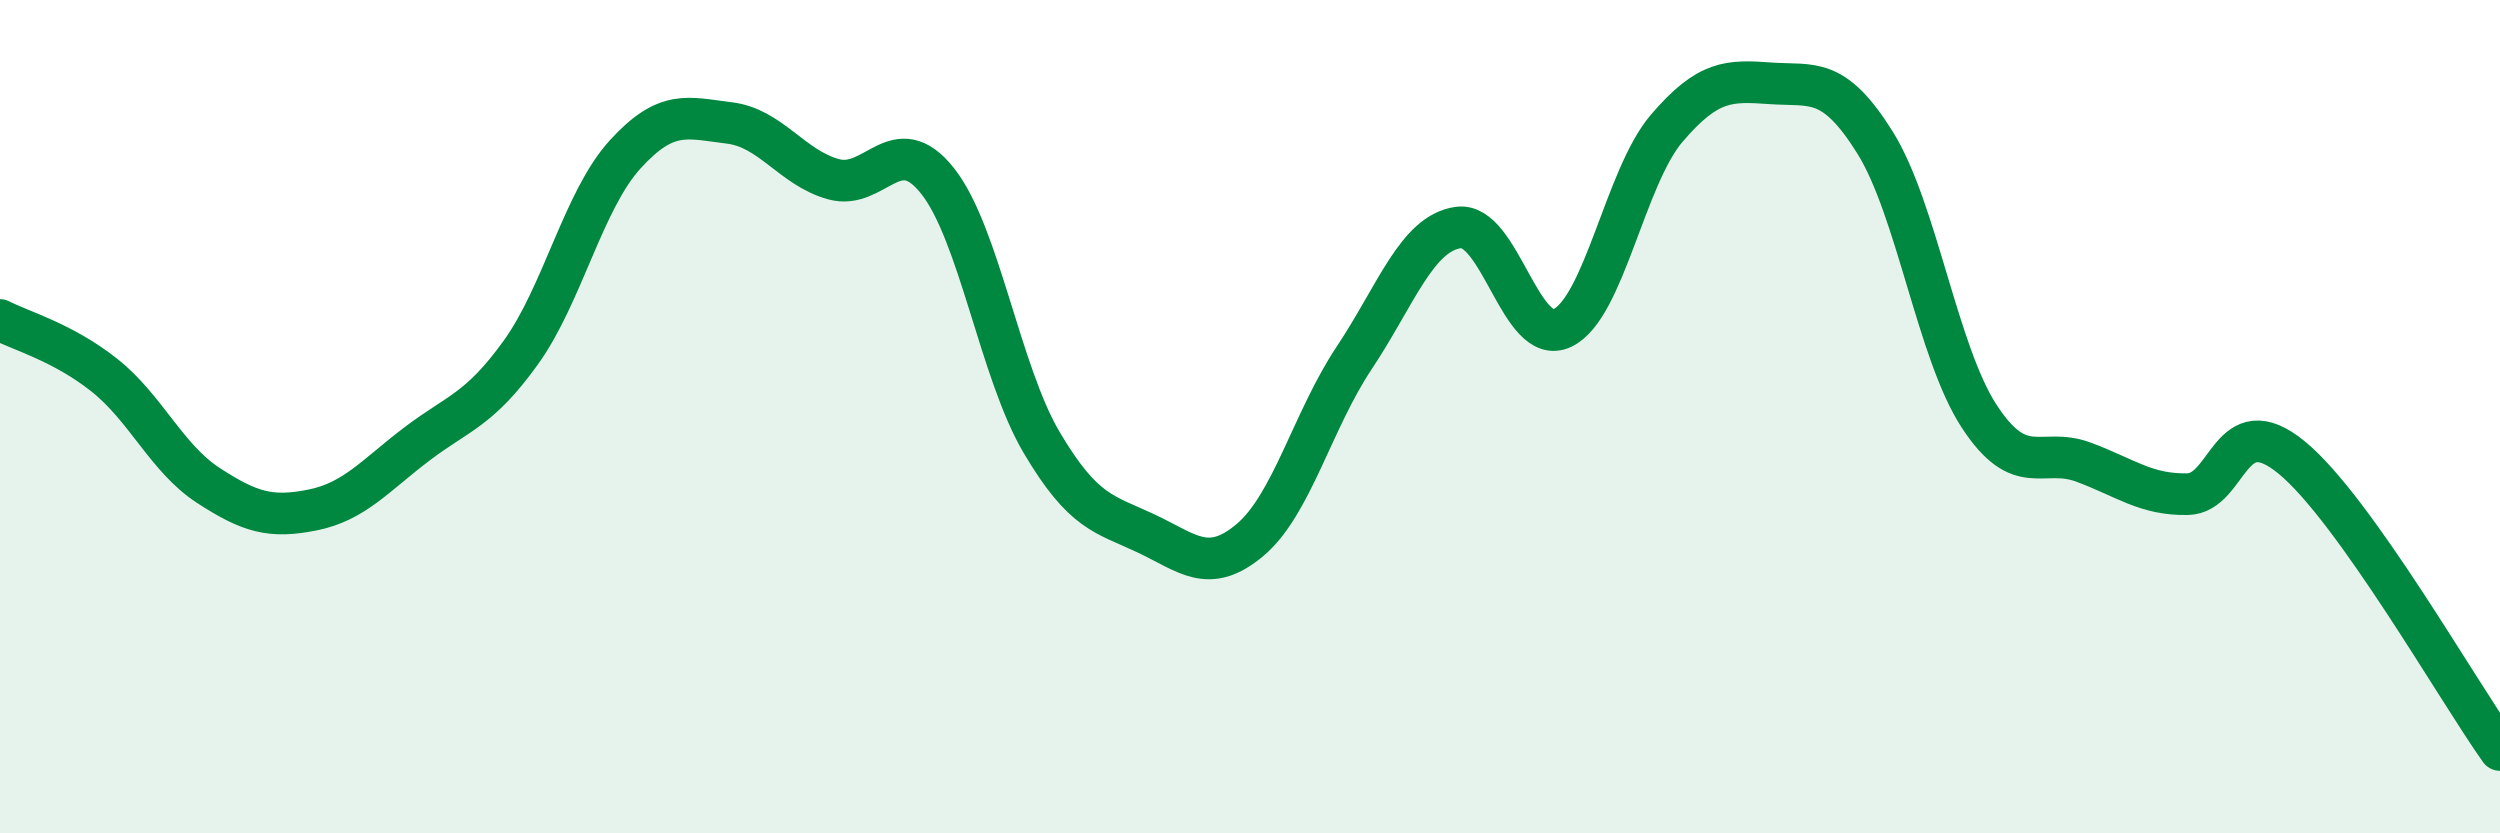
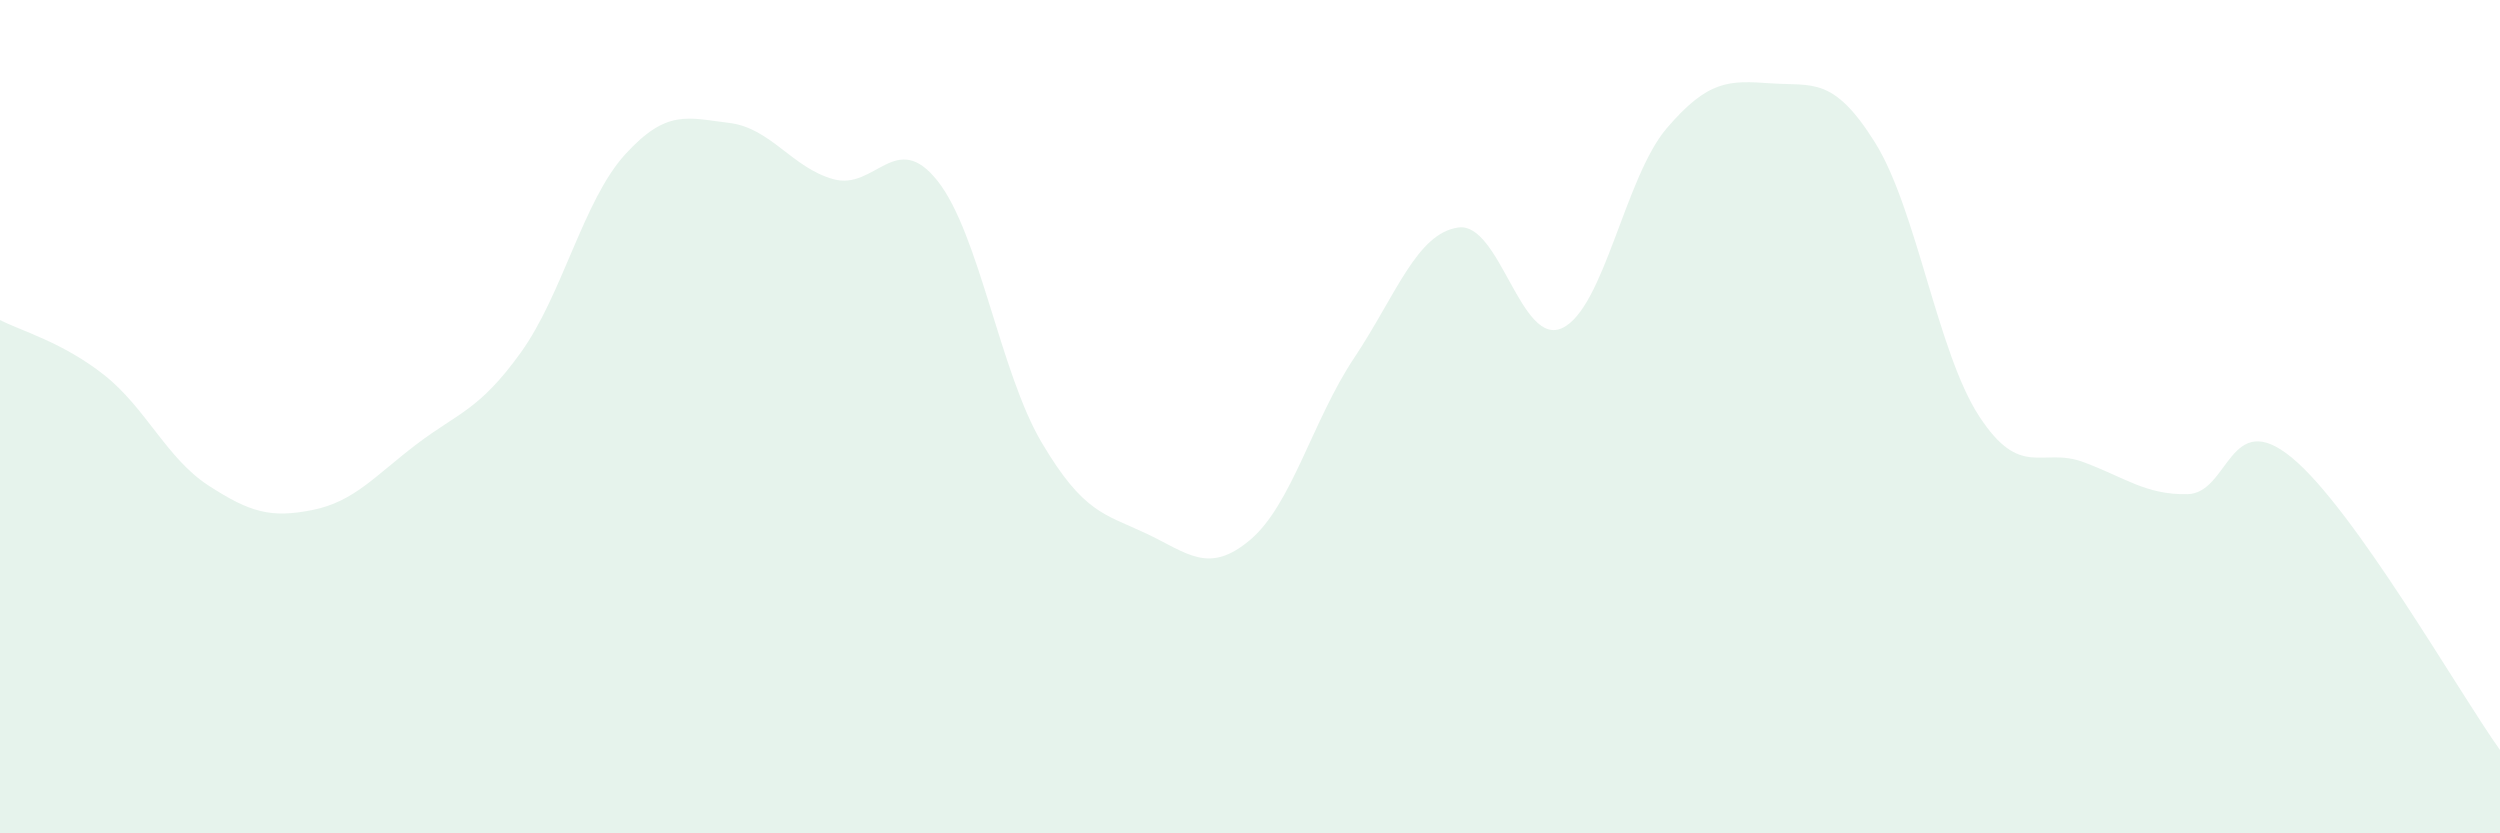
<svg xmlns="http://www.w3.org/2000/svg" width="60" height="20" viewBox="0 0 60 20">
  <path d="M 0,7.68 C 0.5,7.94 1.5,8.21 2.5,9 C 3.5,9.79 4,11 5,11.65 C 6,12.3 6.5,12.44 7.5,12.24 C 8.5,12.04 9,11.42 10,10.66 C 11,9.9 11.5,9.85 12.5,8.46 C 13.5,7.07 14,4.81 15,3.71 C 16,2.61 16.5,2.83 17.5,2.95 C 18.5,3.07 19,4.02 20,4.3 C 21,4.58 21.5,3.08 22.5,4.34 C 23.5,5.6 24,8.93 25,10.62 C 26,12.31 26.5,12.33 27.5,12.8 C 28.5,13.27 29,13.8 30,12.96 C 31,12.12 31.5,10.09 32.5,8.59 C 33.5,7.09 34,5.6 35,5.46 C 36,5.32 36.5,8.35 37.5,7.87 C 38.5,7.39 39,4.25 40,3.08 C 41,1.91 41.5,1.93 42.5,2 C 43.5,2.07 44,1.82 45,3.42 C 46,5.02 46.5,8.46 47.5,9.99 C 48.5,11.52 49,10.72 50,11.09 C 51,11.46 51.5,11.88 52.5,11.86 C 53.5,11.84 53.5,9.75 55,10.98 C 56.5,12.21 59,16.6 60,18L60 20L0 20Z" fill="#008740" opacity="0.1" stroke-linecap="round" stroke-linejoin="round" />
-   <path d="M 0,7.68 C 0.5,7.94 1.5,8.21 2.5,9 C 3.5,9.79 4,11 5,11.65 C 6,12.3 6.5,12.44 7.5,12.24 C 8.5,12.04 9,11.42 10,10.66 C 11,9.9 11.5,9.85 12.5,8.46 C 13.5,7.07 14,4.81 15,3.71 C 16,2.61 16.5,2.83 17.5,2.95 C 18.5,3.07 19,4.02 20,4.3 C 21,4.58 21.5,3.08 22.5,4.34 C 23.5,5.6 24,8.93 25,10.62 C 26,12.31 26.5,12.33 27.5,12.8 C 28.5,13.27 29,13.8 30,12.96 C 31,12.12 31.5,10.09 32.5,8.59 C 33.5,7.09 34,5.6 35,5.46 C 36,5.32 36.5,8.35 37.5,7.87 C 38.5,7.39 39,4.25 40,3.08 C 41,1.91 41.5,1.93 42.5,2 C 43.5,2.07 44,1.82 45,3.42 C 46,5.02 46.5,8.46 47.5,9.99 C 48.5,11.52 49,10.72 50,11.09 C 51,11.46 51.5,11.88 52.5,11.86 C 53.5,11.84 53.5,9.75 55,10.98 C 56.5,12.21 59,16.6 60,18" stroke="#008740" stroke-width="1" fill="none" stroke-linecap="round" stroke-linejoin="round" />
</svg>